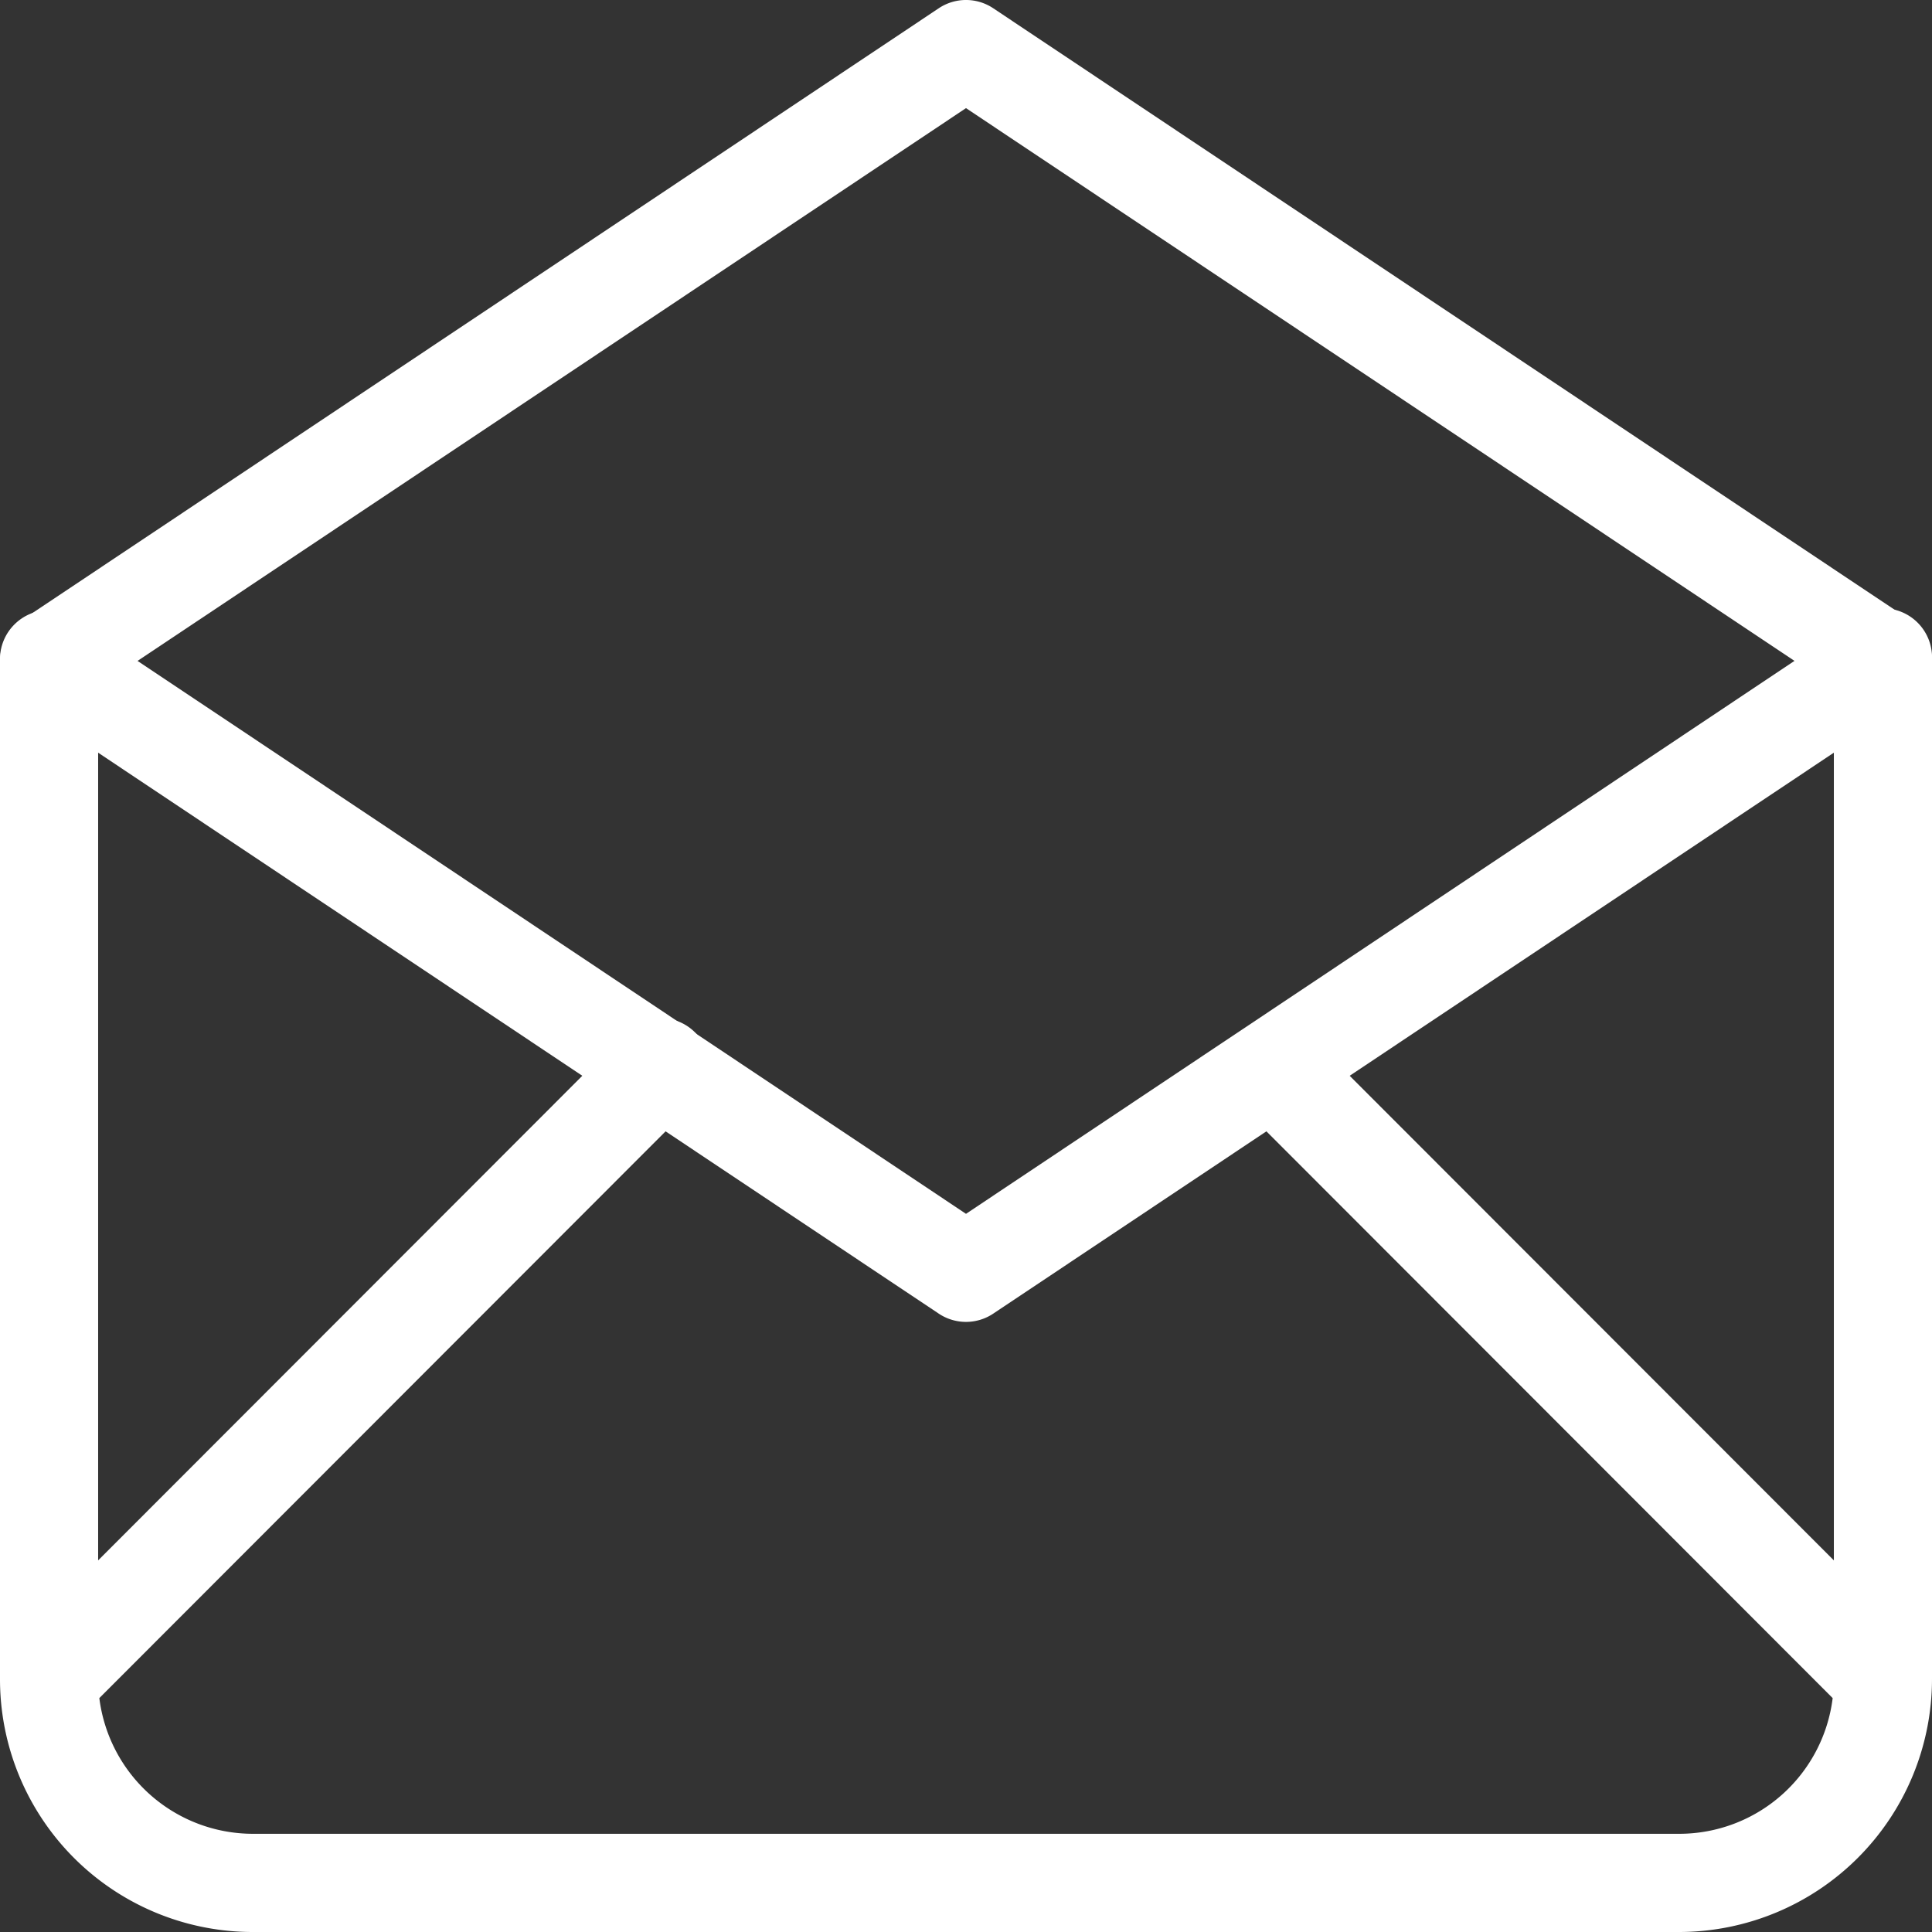
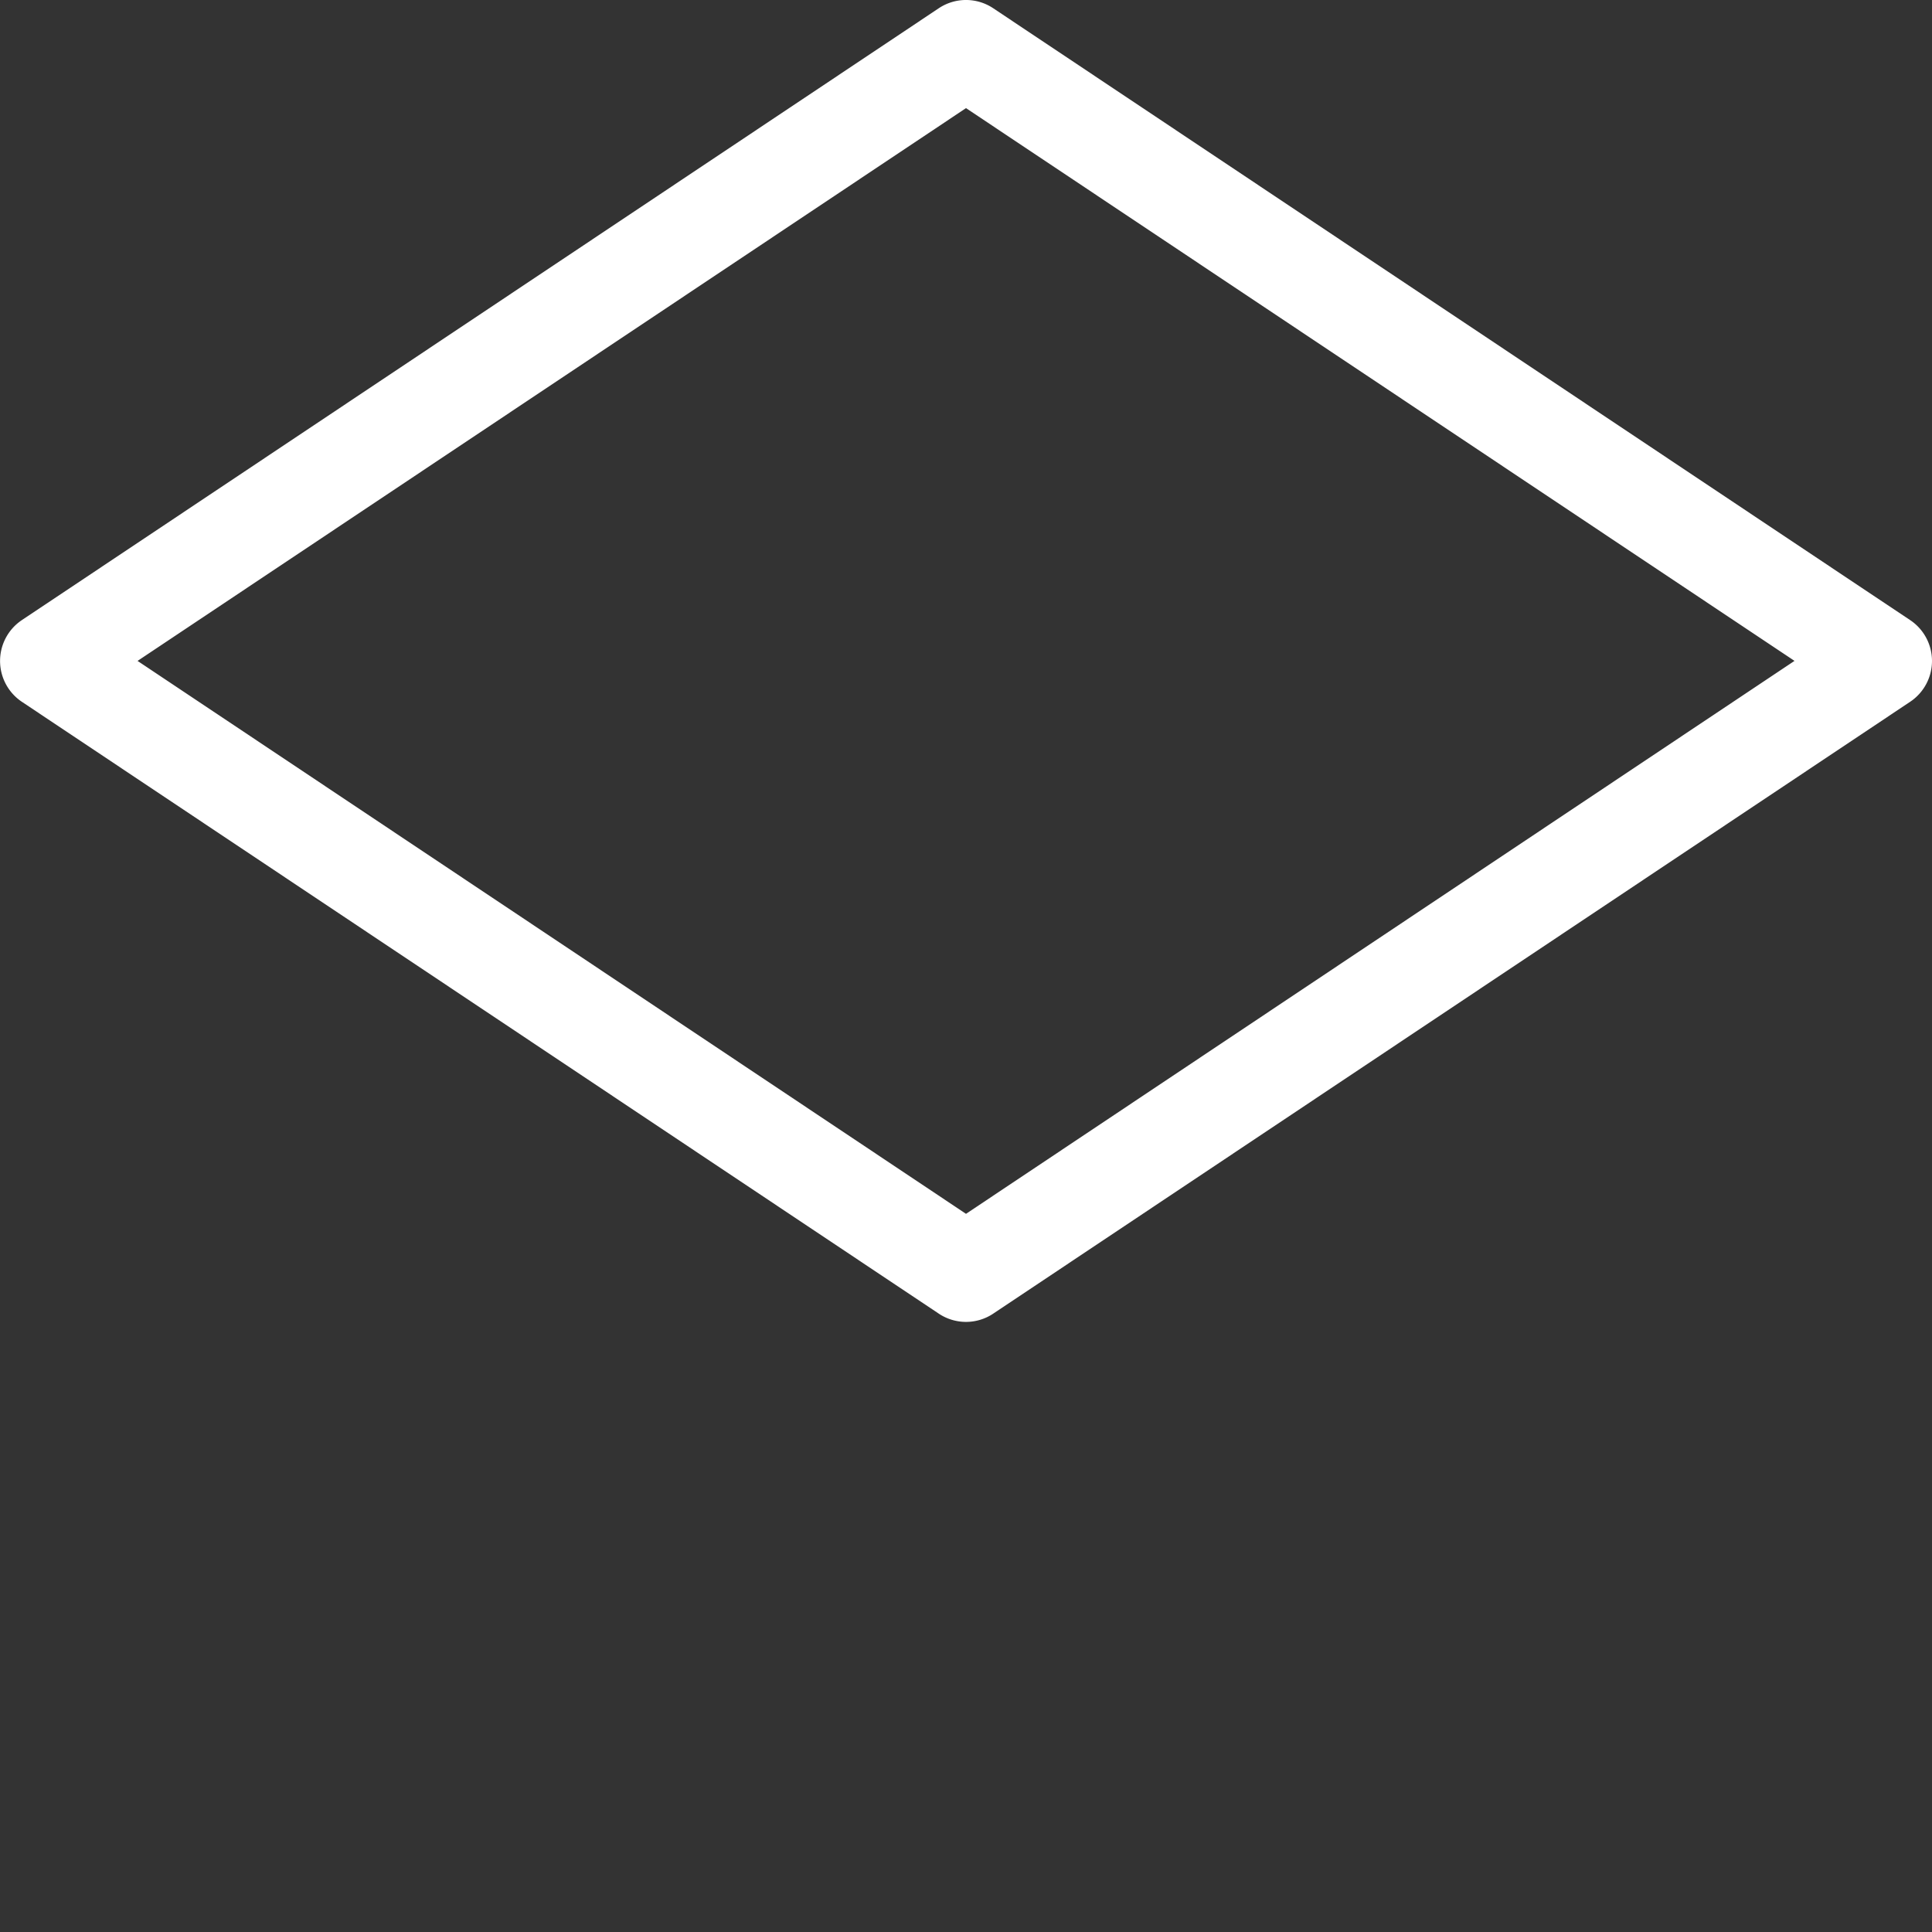
<svg xmlns="http://www.w3.org/2000/svg" fill="none" height="29" width="29">
  <rect width="100%" height="100%" fill="#333333" stroke="none" />
  <g clip-rule="evenodd" fill="#fff" fill-rule="evenodd">
    <path d="m14.091.124a.736.736 0 0 1 .818 0l13.763 9.184a.737.737 0 0 1 0 1.226l-13.763 9.184a.736.736 0 0 1 -.818 0l-13.763-9.184a.738.738 0 0 1 0-1.226zm-12.027 9.796 12.436 8.3 12.436-8.3-12.436-8.297-12.436 8.298z" />
-     <path d="m.737 9.158c.406 0 .736.33.736.737v13.527l7.918-7.925a.736.736 0 1 1 1.042 1.042l-8.942 8.95a2.325 2.325 0 0 0 2.304 2.037h21.41a2.321 2.321 0 0 0 2.304-2.037l-8.942-8.95a.738.738 0 0 1 1.042-1.042l7.918 7.925v-13.527a.737.737 0 1 1 1.473 0v15.307a3.8 3.8 0 0 1 -3.795 3.798h-21.41a3.794 3.794 0 0 1 -3.795-3.798v-15.307c0-.407.33-.737.737-.737z" />
  </g>
</svg>